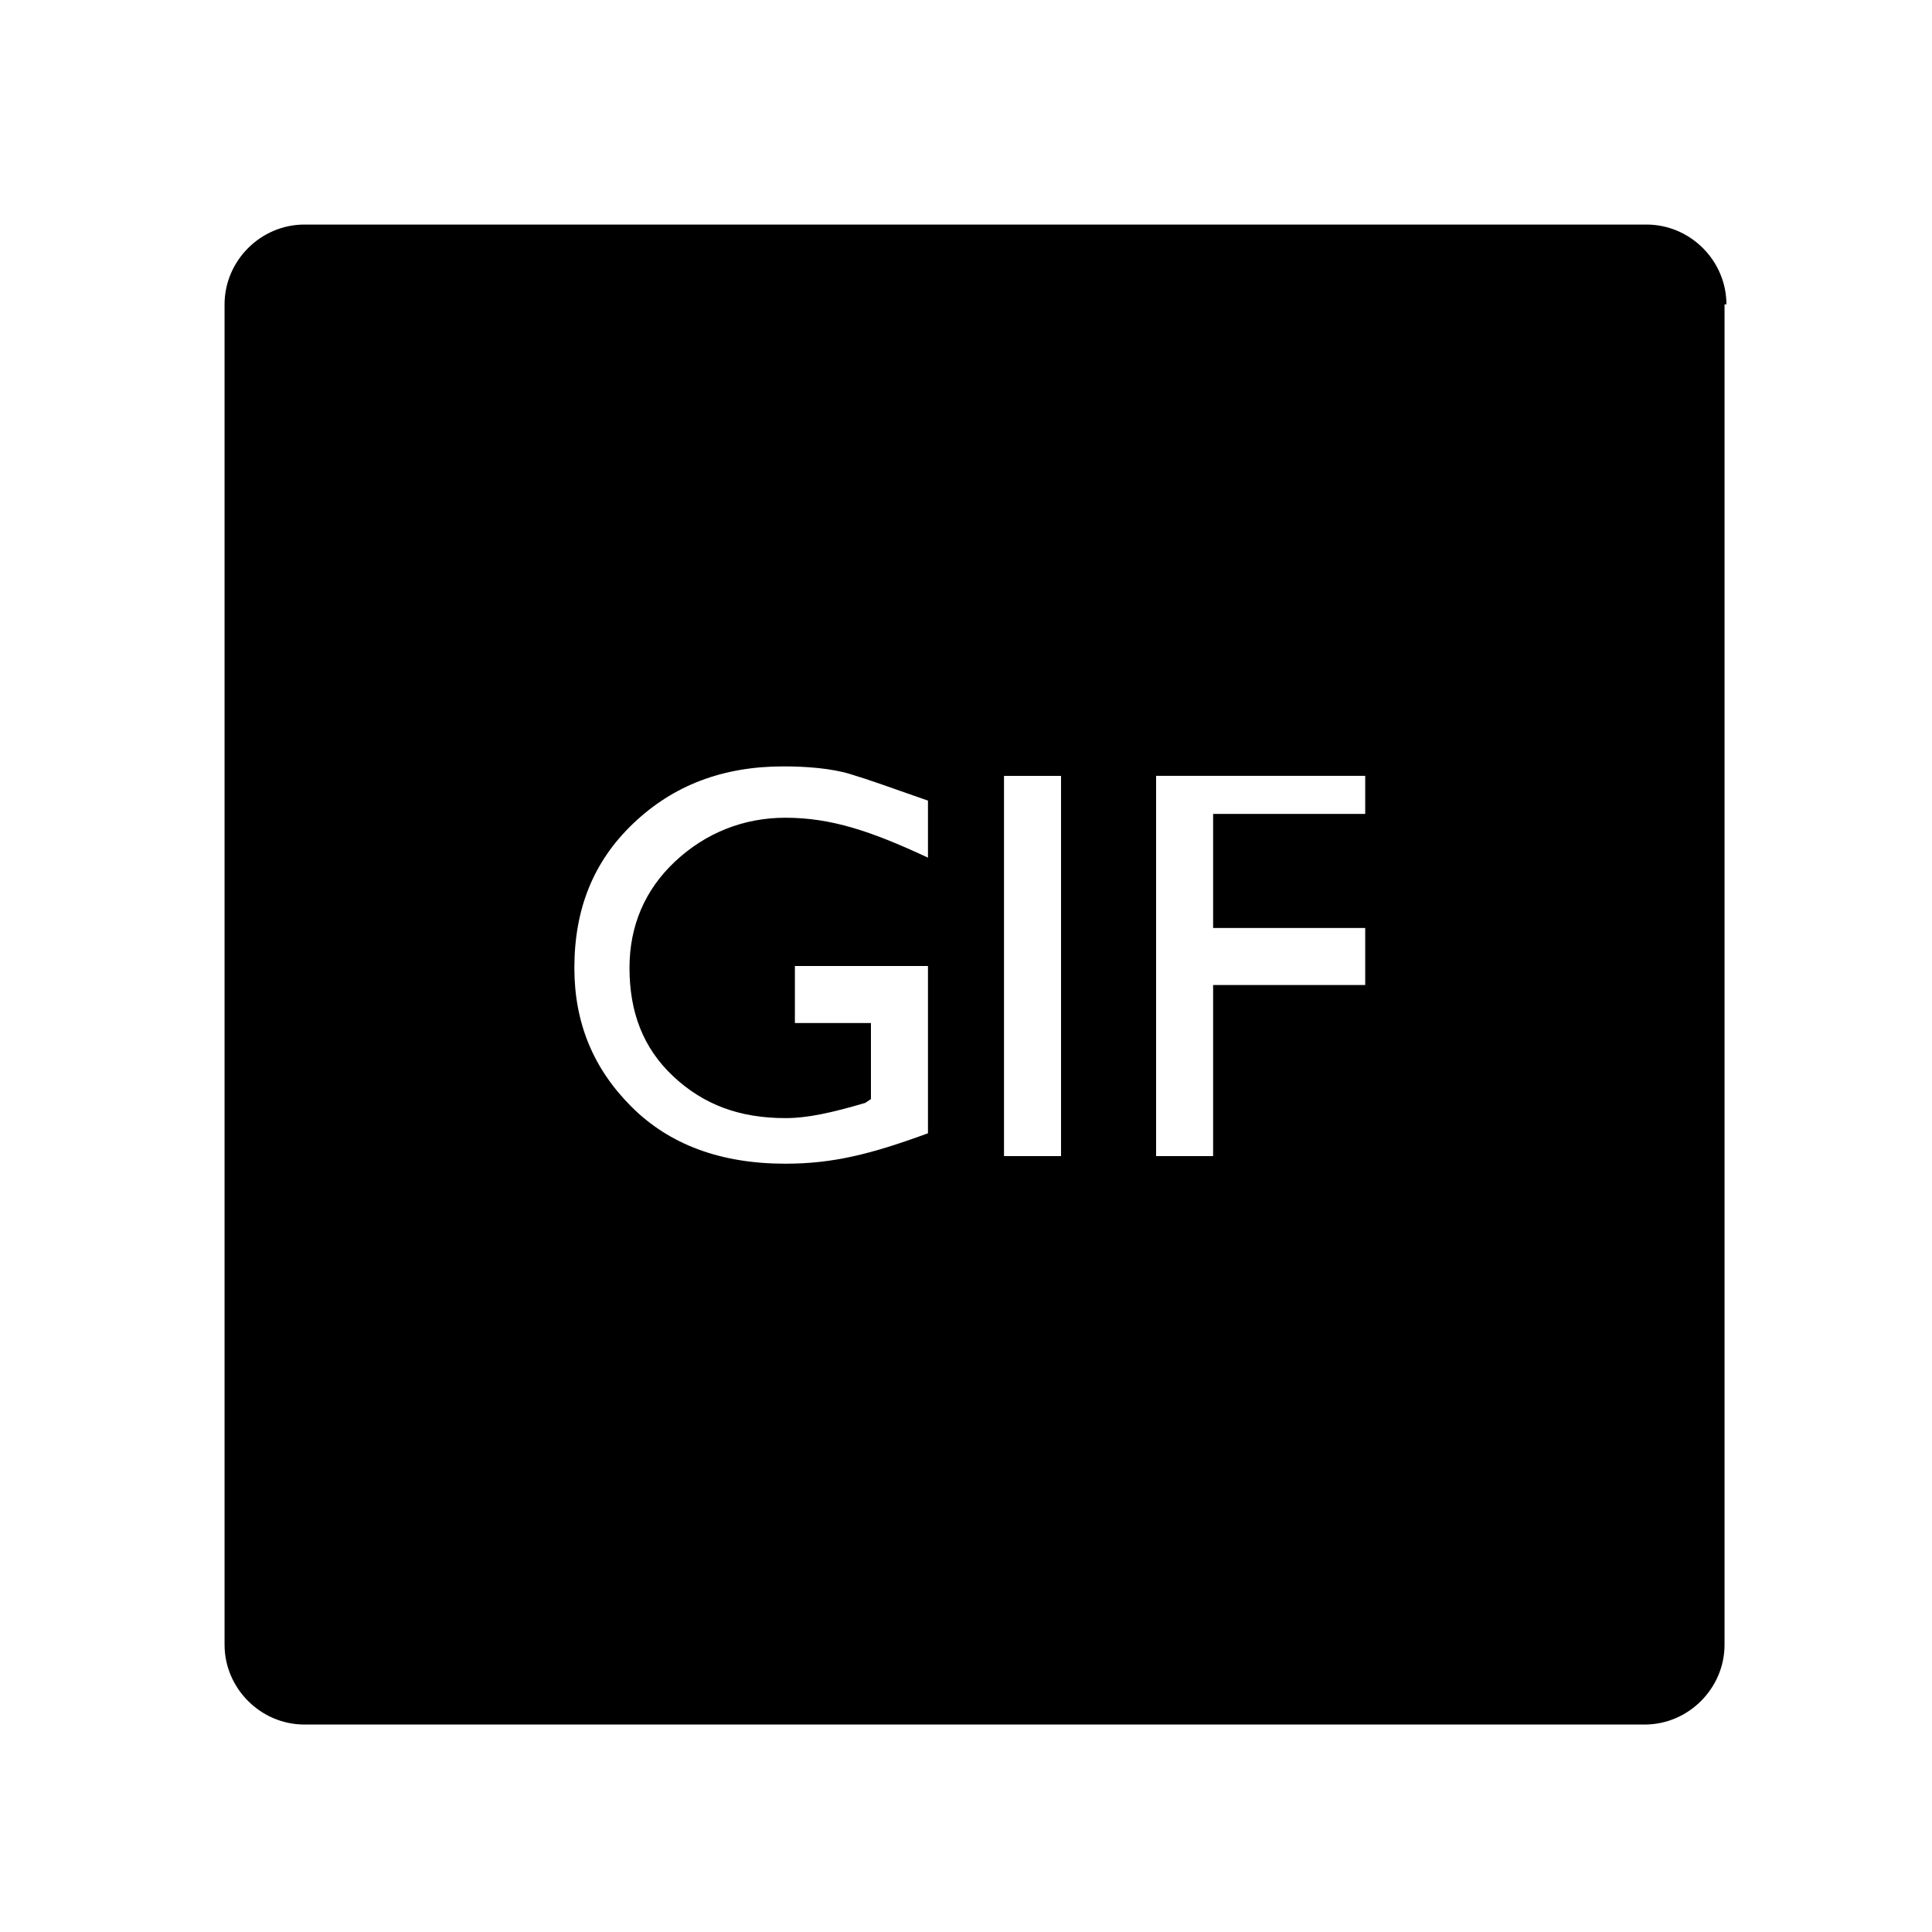
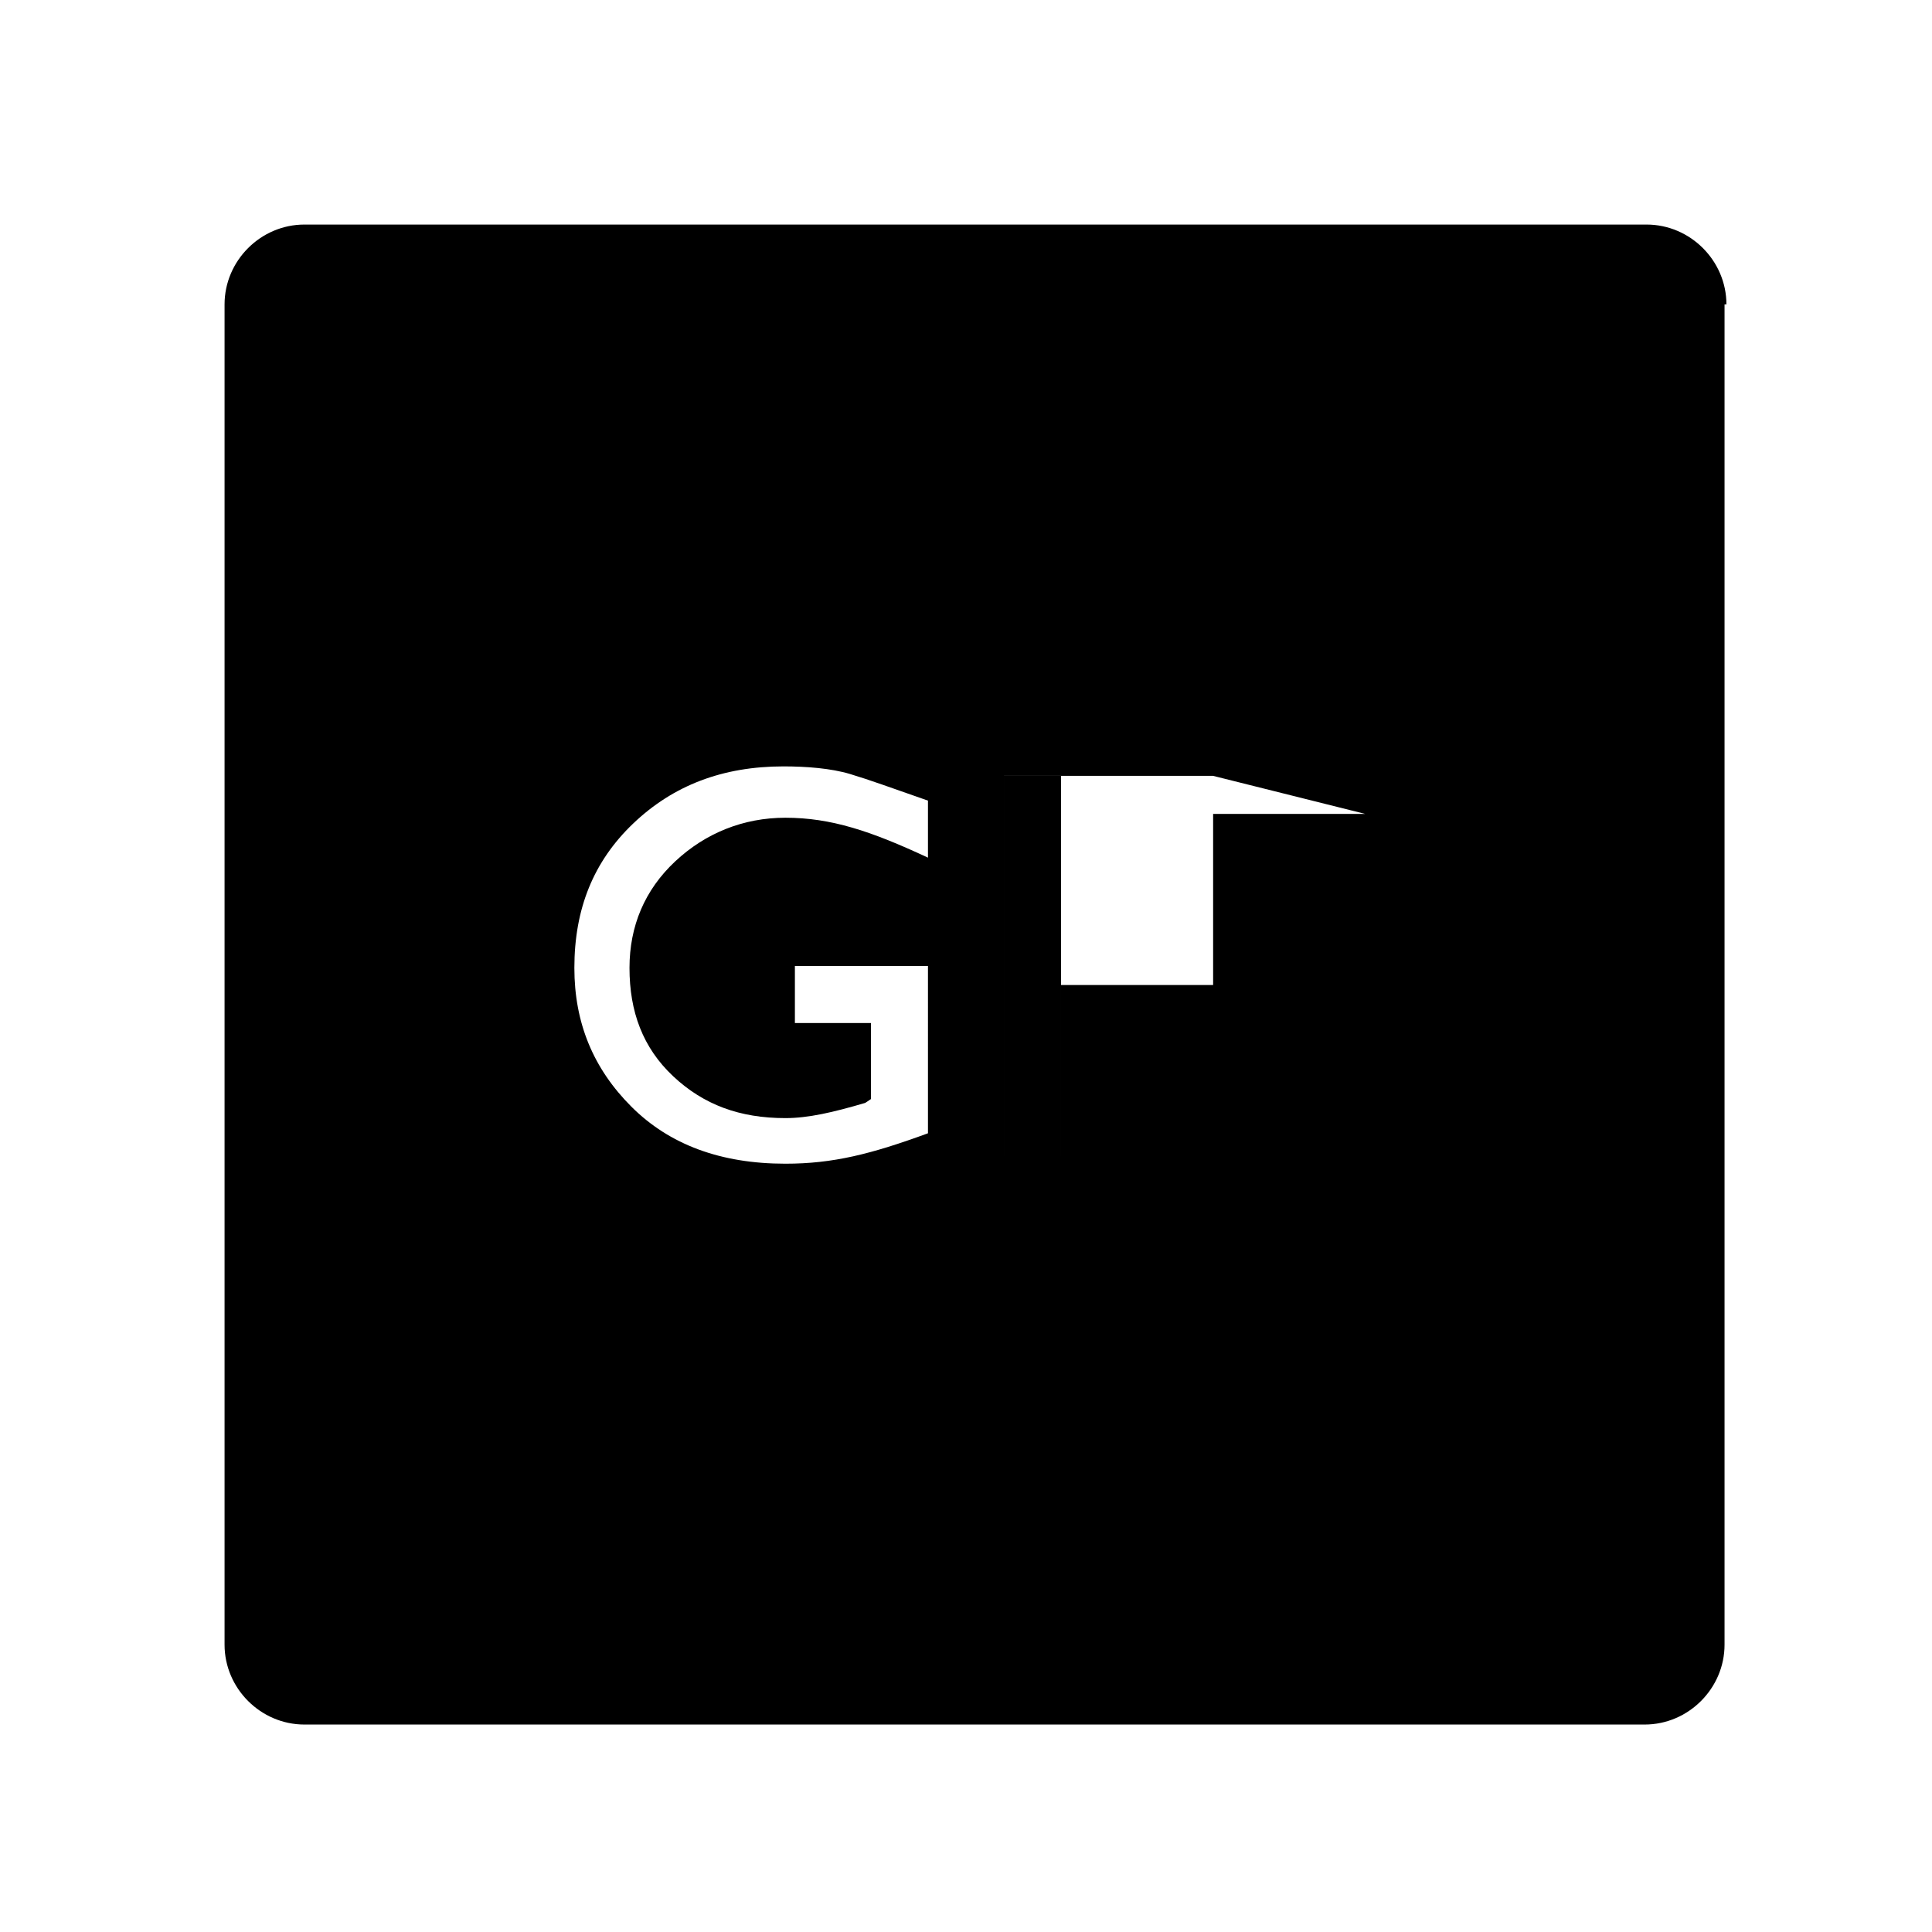
<svg xmlns="http://www.w3.org/2000/svg" fill="#000000" width="800px" height="800px" version="1.1" viewBox="144 144 512 512">
-   <path d="m601.52 224.67c0-11.586-9.574-21.16-21.16-21.16h-355.69c-11.586 0-21.16 9.574-21.16 21.16v355.19c0 11.586 9.574 21.16 21.16 21.16h355.19c11.586 0 21.16-9.574 21.16-21.16v-355.19zm-211.6 219.66c-15.113 5.543-25.191 8.062-37.785 8.062-17.129 0-30.73-5.039-40.809-15.113-10.078-10.078-15.113-22.168-15.113-36.777 0-15.617 5.039-28.215 15.617-38.289 10.578-10.078 23.68-15.113 39.801-15.113 6.047 0 12.594 0.504 17.633 2.016 5.039 1.512 10.578 3.527 20.656 7.055v15.113c-15.113-7.055-25.695-10.578-37.785-10.578-11.082 0-21.16 4.031-29.223 11.586-8.062 7.559-12.09 17.129-12.09 28.215 0 11.586 3.527 21.16 11.586 28.719 8.062 7.559 17.633 11.082 29.727 11.082 6.047 0 12.594-1.512 21.16-4.031l1.512-1.012v-20.152h-20.152v-15.113h35.266zm35.266 6.047h-15.113v-100.76h15.113zm80.609-90.684h-40.305v30.23h40.305v15.113h-40.305v45.344h-15.113v-100.77h55.418z" />
+   <path d="m601.52 224.67c0-11.586-9.574-21.16-21.16-21.16h-355.69c-11.586 0-21.16 9.574-21.16 21.16v355.19c0 11.586 9.574 21.16 21.16 21.16h355.19c11.586 0 21.16-9.574 21.16-21.16v-355.19zm-211.6 219.66c-15.113 5.543-25.191 8.062-37.785 8.062-17.129 0-30.73-5.039-40.809-15.113-10.078-10.078-15.113-22.168-15.113-36.777 0-15.617 5.039-28.215 15.617-38.289 10.578-10.078 23.68-15.113 39.801-15.113 6.047 0 12.594 0.504 17.633 2.016 5.039 1.512 10.578 3.527 20.656 7.055v15.113c-15.113-7.055-25.695-10.578-37.785-10.578-11.082 0-21.16 4.031-29.223 11.586-8.062 7.559-12.09 17.129-12.09 28.215 0 11.586 3.527 21.16 11.586 28.719 8.062 7.559 17.633 11.082 29.727 11.082 6.047 0 12.594-1.512 21.16-4.031l1.512-1.012v-20.152h-20.152v-15.113h35.266zm35.266 6.047h-15.113v-100.76h15.113zm80.609-90.684h-40.305v30.23v15.113h-40.305v45.344h-15.113v-100.77h55.418z" />
</svg>